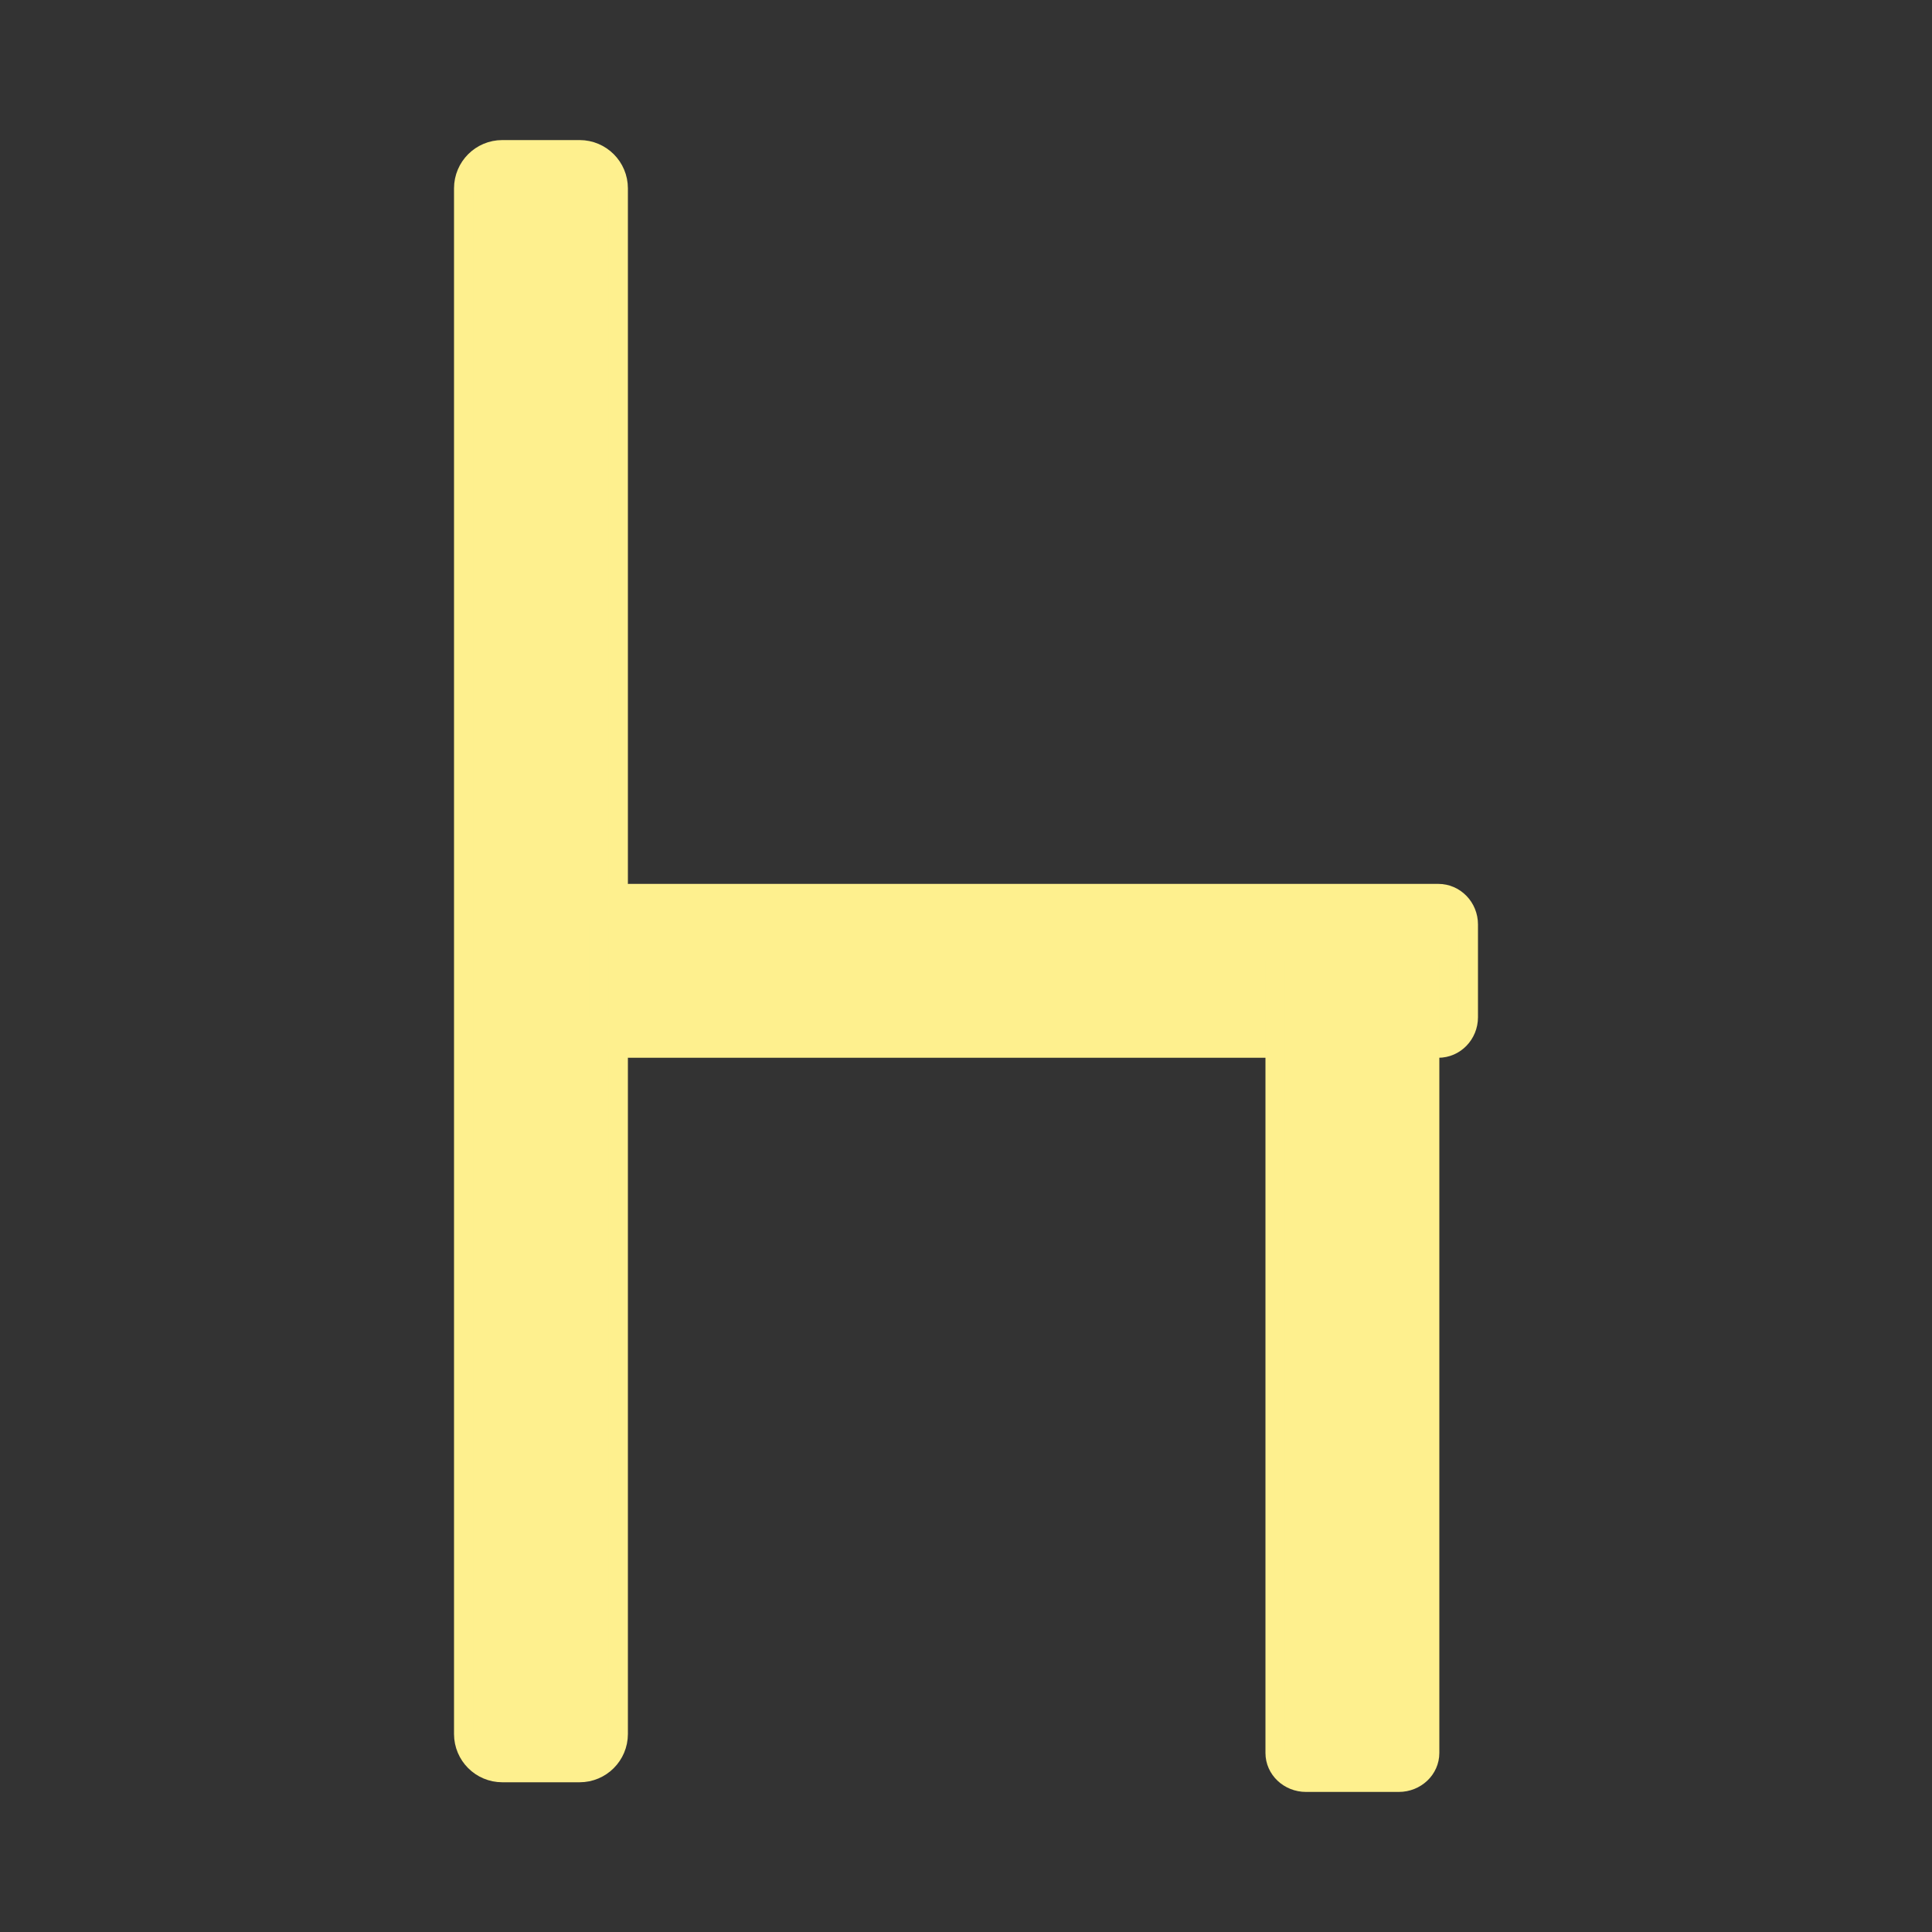
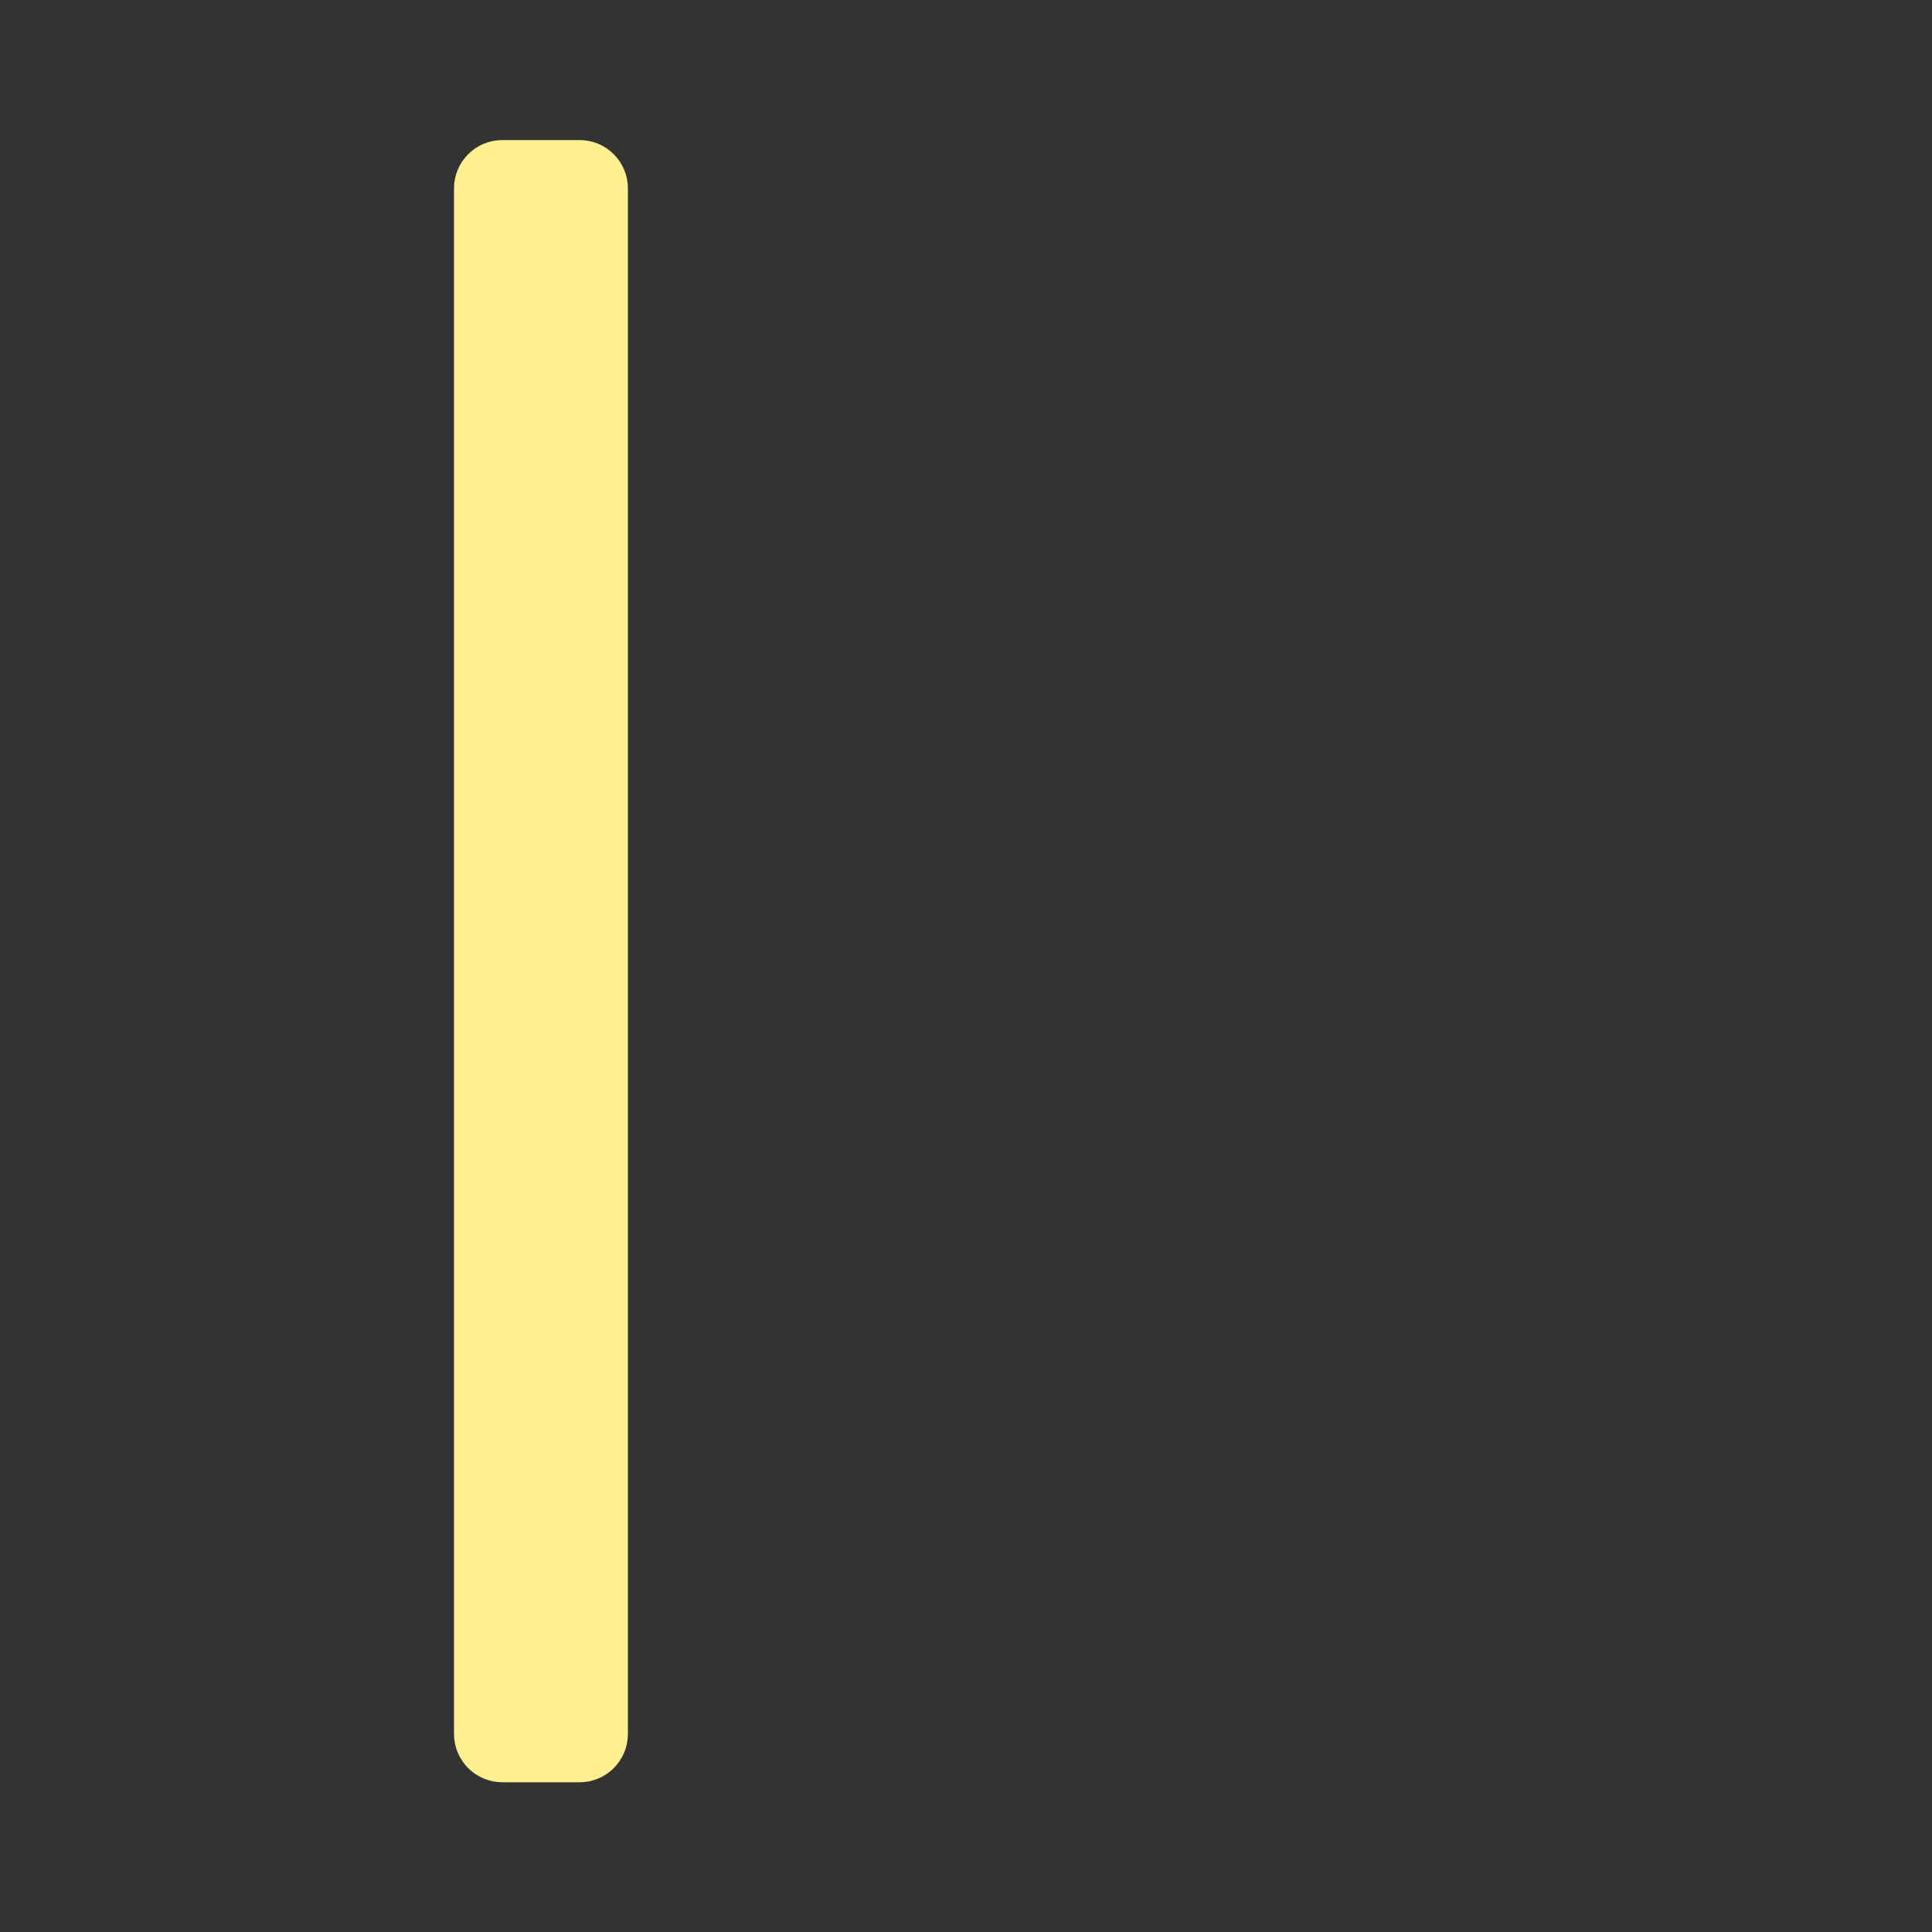
<svg xmlns="http://www.w3.org/2000/svg" viewBox="0 0 100.00 100.00" data-guides="{&quot;vertical&quot;:[],&quot;horizontal&quot;:[]}">
  <rect x="0" y="0" width="100.00" height="100.00" fill="#333333" stroke="none" />
  <defs />
-   <path fill="#fef08e" stroke="#fef08e" fill-opacity="1" stroke-width="1" stroke-opacity="1" color="rgb(51, 51, 51)" title="Rectangle 6" id="tSvg80b05b789" d="M30 7.75C31.105 7.75 32 8.645 32 9.75C32 36.417 32 63.083 32 89.75C32 90.855 31.105 91.75 30 91.75C28.667 91.75 27.333 91.75 26 91.75C24.895 91.75 24 90.855 24 89.75C24 63.083 24 36.417 24 9.75C24 8.645 24.895 7.75 26 7.75C27.333 7.75 28.667 7.75 30 7.75Z" />
-   <path fill="#fef08e" stroke="#fef08e" fill-opacity="1" stroke-width="1" stroke-opacity="1" color="rgb(51, 51, 51)" id="tSvg11d5dbdd4c3" title="Path 12" d="M31 52.65C31 53.534 31.695 54.25 32.552 54.25C46.517 54.25 60.483 54.25 74.448 54.25C75.305 54.25 76 53.534 76 52.65C76 51.05 76 49.45 76 47.85C76 46.966 75.305 46.25 74.448 46.25C60.483 46.25 46.517 46.25 32.552 46.25C31.695 46.25 31 46.966 31 47.85C31 49.45 31 51.05 31 52.65Z" />
-   <path fill="#fef08e" stroke="#fef08e" fill-opacity="1" stroke-width="1" stroke-opacity="1" color="rgb(51, 51, 51)" id="tSvg56a8ab73b8" title="Path 13" d="M67.6 48.25C66.716 48.25 66 48.929 66 49.767C66 63.422 66 77.078 66 90.733C66 91.571 66.716 92.25 67.6 92.25C69.2 92.25 70.8 92.25 72.4 92.25C73.284 92.25 74 91.571 74 90.733C74 77.078 74 63.422 74 49.767C74 48.929 73.284 48.25 72.4 48.25C70.8 48.25 69.2 48.25 67.6 48.25Z" />
+   <path fill="#fef08e" stroke="#fef08e" fill-opacity="1" stroke-width="1" stroke-opacity="1" color="rgb(51, 51, 51)" title="Rectangle 6" id="tSvg80b05b789" d="M30 7.75C31.105 7.75 32 8.645 32 9.75C32 36.417 32 63.083 32 89.75C32 90.855 31.105 91.75 30 91.75C28.667 91.75 27.333 91.75 26 91.75C24.895 91.75 24 90.855 24 89.75C24 63.083 24 36.417 24 9.75C24 8.645 24.895 7.75 26 7.75C27.333 7.75 28.667 7.75 30 7.75" />
</svg>